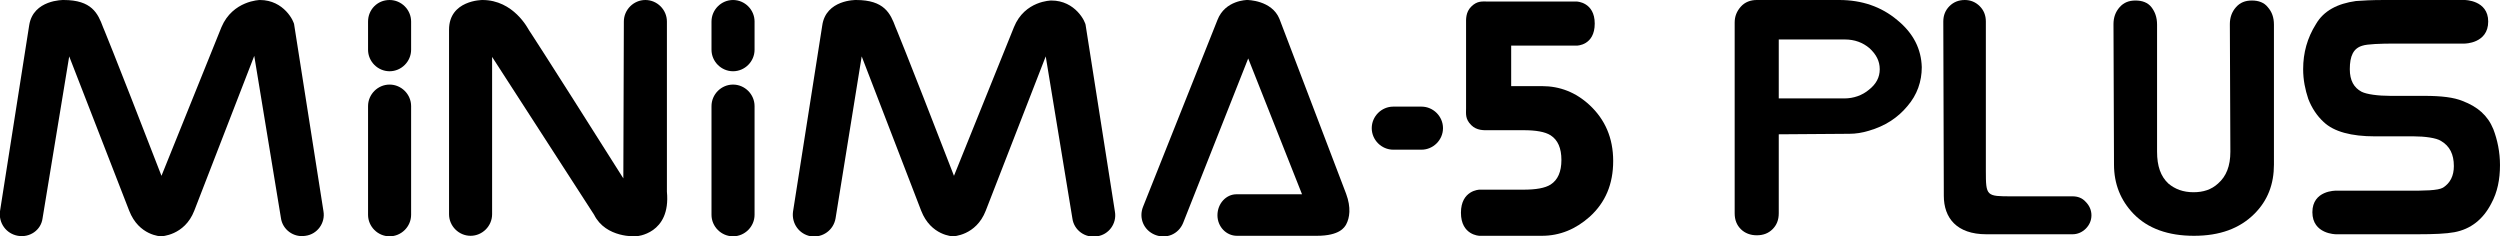
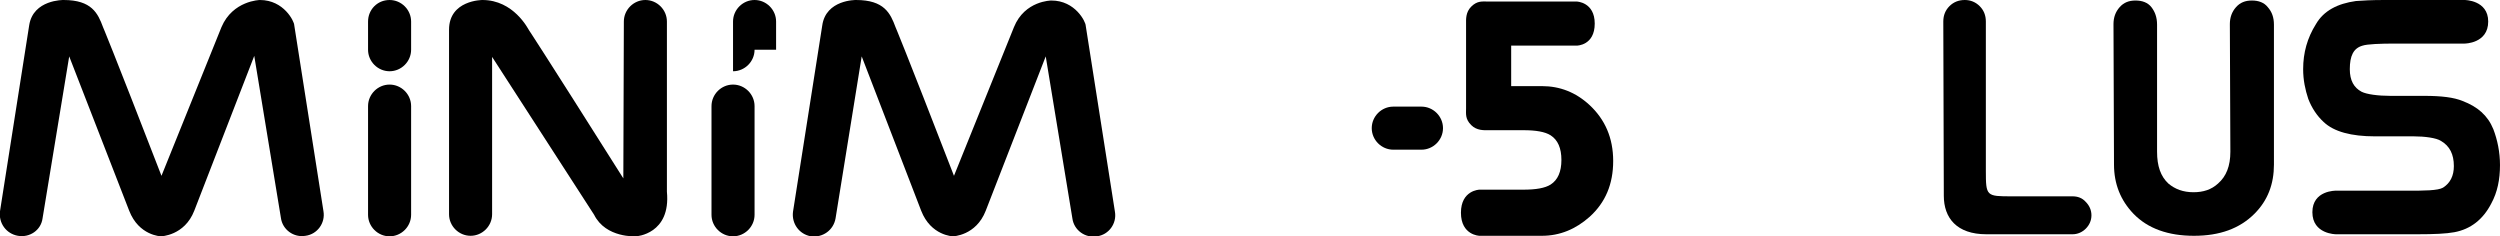
<svg xmlns="http://www.w3.org/2000/svg" version="1.1" x="0px" y="0px" viewBox="0 0 487.7 46.1" style="enable-background:new 0 0 487.7 46.1;" xml:space="preserve">
  <g>
    <path d="M8.3,42.6C8,44.9,5.8,46.4,3.5,46c-2.3-0.4-3.8-2.5-3.5-4.8L5.7,4.9C6.5-0.1,12.4,0,12.4,0c5.5,0,6.7,2.6,7.7,5.3   c0,0,1.6,3.7,11.4,29l11.7-29C45.4,0.1,50.7,0,50.7,0c4.7,0,6.7,4.2,6.7,4.9l5.7,36.3c0.4,2.3-1.2,4.5-3.5,4.8   c-2.3,0.4-4.5-1.2-4.8-3.5l-5.2-31.6L37.9,41.1c-1.9,4.9-6.5,5-6.5,5s-4.3-0.1-6.2-5L13.5,11" />
    <path d="M80.2,9.7c0,2.3-1.9,4.2-4.2,4.2c-2.3,0-4.2-1.9-4.2-4.2V4.2C71.8,1.9,73.6,0,76,0c2.3,0,4.2,1.9,4.2,4.2V9.7" />
    <path d="M80.2,41.9c0,2.3-1.9,4.2-4.2,4.2c-2.3,0-4.2-1.9-4.2-4.2V20.7c0-2.3,1.9-4.2,4.2-4.2c2.3,0,4.2,1.9,4.2,4.2" />
    <path d="M121.7,4.2c0-2.3,1.9-4.2,4.2-4.2c2.3,0,4.2,1.9,4.2,4.2v33.2c0.8,8.3-6,8.7-6,8.7s-5.9,0.4-8.2-4.2L96,11.1l0,30.7   c0,2.3-1.9,4.2-4.2,4.2s-4.2-1.9-4.2-4.2l0-36C87.6,0,94.1,0,94.1,0c6.1,0,8.9,5.6,9.1,5.9c0,0,2.1,3.1,18.4,28.9" />
-     <path d="M147.2,9.7c0,2.3-1.9,4.2-4.2,4.2c-2.3,0-4.2-1.9-4.2-4.2V4.2c0-2.3,1.9-4.2,4.2-4.2c2.3,0,4.2,1.9,4.2,4.2V9.7" />
+     <path d="M147.2,9.7c0,2.3-1.9,4.2-4.2,4.2V4.2c0-2.3,1.9-4.2,4.2-4.2c2.3,0,4.2,1.9,4.2,4.2V9.7" />
    <path d="M147.2,41.9c0,2.3-1.9,4.2-4.2,4.2c-2.3,0-4.2-1.9-4.2-4.2V20.7c0-2.3,1.9-4.2,4.2-4.2c2.3,0,4.2,1.9,4.2,4.2" />
    <path d="M163,42.6c-0.4,2.3-2.5,3.8-4.8,3.5c-2.3-0.4-3.8-2.5-3.5-4.8l5.7-36.3C161.1-0.1,167,0,167,0c5.5,0,6.7,2.6,7.7,5.3   c0,0,1.6,3.7,11.4,29l11.7-29c2.1-5.2,7.3-5.2,7.3-5.2c4.7,0,6.7,4.2,6.7,4.9l5.7,36.3c0.4,2.3-1.2,4.5-3.5,4.8   c-2.3,0.4-4.5-1.2-4.8-3.5l-5.2-31.6l-11.7,30.1c-1.9,4.9-6.4,5-6.4,5s-4.3-0.1-6.2-5L168.1,11" />
-     <path d="M237.5,42c0-2.3,1.7-4.1,3.7-4.1H254l-10.5-26.5l-12.7,32.1c-0.9,2.2-3.3,3.2-5.5,2.3c-2.2-0.9-3.2-3.3-2.3-5.5l14.5-36.4   c1.5-3.9,5.8-3.9,5.8-3.9s4.8,0,6.3,3.7l13,34.1c1,2.7,0.7,4.7,0,6c-0.3,0.5-1.2,2.2-5.7,2.2l-15.6,0C239.2,46,237.5,44.2,237.5,42   " />
    <g>
-       <path d="M370.1,3.9C367,1.3,363.2,0,358.8,0h-14.7h-1.4c-1.2,0-2.3,0.4-3.1,1.3c-0.8,0.9-1.2,1.9-1.2,3.1v37.2    c0,1.3,0.4,2.3,1.2,3.1c0.8,0.8,1.9,1.2,3.1,1.2c1.3,0,2.3-0.4,3.1-1.2c0.8-0.8,1.2-1.8,1.2-3.1V26.2l13.8-0.1    c1.2,0,2.5-0.2,3.8-0.6c3.1-0.9,5.6-2.5,7.5-4.8c1.9-2.2,2.8-4.8,2.8-7.6C374.8,9.6,373.3,6.5,370.1,3.9z M364.6,17.5    c-1.3,1.1-3,1.7-4.8,1.7H347V7.7h12.9c1.9,0,3.5,0.6,4.8,1.7c1.3,1.2,2,2.5,2,4.1C366.7,15.1,366,16.4,364.6,17.5z" />
      <path d="M404.3,38.3h-11.8c-5,0-5.1,0-5.1-5V4.2c0-1.2-0.4-2.2-1.2-3c-0.8-0.8-1.8-1.2-2.9-1.2c-1.2,0-2.2,0.4-3,1.2    c-0.8,0.8-1.2,1.8-1.2,3l0.1,34c0,4.3,2.5,7.5,8.3,7.5h16.8c1,0,1.9-0.4,2.6-1.1c0.7-0.7,1.1-1.6,1.1-2.6c0-1-0.4-1.9-1.1-2.6    C406.2,38.6,405.3,38.3,404.3,38.3z" />
      <path d="M439.3,0.1c-1.3,0-2.3,0.4-3.1,1.3c-0.8,0.9-1.2,2-1.2,3.3l0.1,24.9c0,2.8-0.8,4.8-2.4,6.2c-1.3,1.2-2.9,1.7-4.8,1.7    c-2,0-3.6-0.6-4.9-1.7c-1.5-1.4-2.2-3.4-2.2-6.2V4.8c0-1.4-0.4-2.5-1.1-3.4c-0.7-0.9-1.8-1.3-3.1-1.3c-1.3,0-2.3,0.4-3.1,1.3    c-0.8,0.9-1.2,2-1.2,3.3l0.1,27.4c0,3.8,1.3,7,3.8,9.6C419,44.6,423,46,428,46c5,0,8.9-1.4,11.8-4.3c2.6-2.6,3.8-5.8,3.8-9.6V4.8    c0-1.4-0.4-2.5-1.2-3.4C441.7,0.5,440.6,0.1,439.3,0.1z" />
      <path d="M486.4,25.2c-1.1-2.7-3.1-4.4-6-5.5c-1.7-0.7-4.1-1-7.5-1h-6.6c-2.4,0-4.6-0.3-5.6-0.8c-1.5-0.8-2.3-2.2-2.3-4.4    c0-2.6,0.7-4.1,2.5-4.6c0.9-0.3,3.5-0.4,6.2-0.4h13.7c0,0,4.6,0,4.6-4.3c0-4.2-4.6-4.2-4.6-4.2h-15.7c-2.4,0-4.2,0.1-5.5,0.2    c-3.6,0.5-6.3,1.9-7.8,4.5c-1.7,2.7-2.5,5.6-2.5,8.8c0,2.1,0.4,4,1,5.8c0.7,1.8,1.7,3.3,3,4.5c2,1.9,5.4,2.8,10,2.8h7.6    c2.1,0,4.4,0.3,5.3,0.9c1.7,1,2.5,2.6,2.5,4.9c0,1.9-0.7,3.3-2.1,4.2c-1,0.6-3.8,0.6-6.8,0.6h-14.1c0,0-4.6-0.1-4.6,4.2    s4.6,4.3,4.6,4.3h16c3.1,0,5.5-0.1,7.1-0.4c3.2-0.6,5.6-2.5,7.2-5.6c1.2-2.2,1.7-4.7,1.7-7.5C487.7,29.7,487.2,27.3,486.4,25.2z" />
    </g>
    <path d="M277.3,20.8c2.3,0,4.2,1.9,4.2,4.2c0,2.3-1.9,4.2-4.2,4.2h-5.5c-2.3,0-4.2-1.9-4.2-4.2c0-2.3,1.9-4.2,4.2-4.2H277.3" />
    <path d="M290.3,25.4c-0.8,0-2.2,0.1-3.3-1c-1.2-1.2-1-2.2-1-3.3l0-16.5c0-0.8-0.1-2.2,1-3.3c1.2-1.2,2.2-1,3.3-1h17.3   c0,0,3.5,0.1,3.5,4.3c0,4.3-3.5,4.3-3.5,4.3h-12.8v7.9h6c3.5,0,6.6,1.2,9.3,3.7c3,2.8,4.6,6.4,4.6,10.9s-1.5,8.1-4.6,10.9   c-2.7,2.4-5.8,3.7-9.3,3.7h-12.2c0,0-3.6-0.1-3.6-4.5s3.6-4.5,3.6-4.5h8.6c2.4,0,4.2-0.3,5.3-1c1.4-0.9,2.1-2.5,2.1-4.8   c0-2.3-0.7-3.9-2.1-4.8c-1.1-0.7-2.9-1-5.3-1" />
  </g>
</svg>